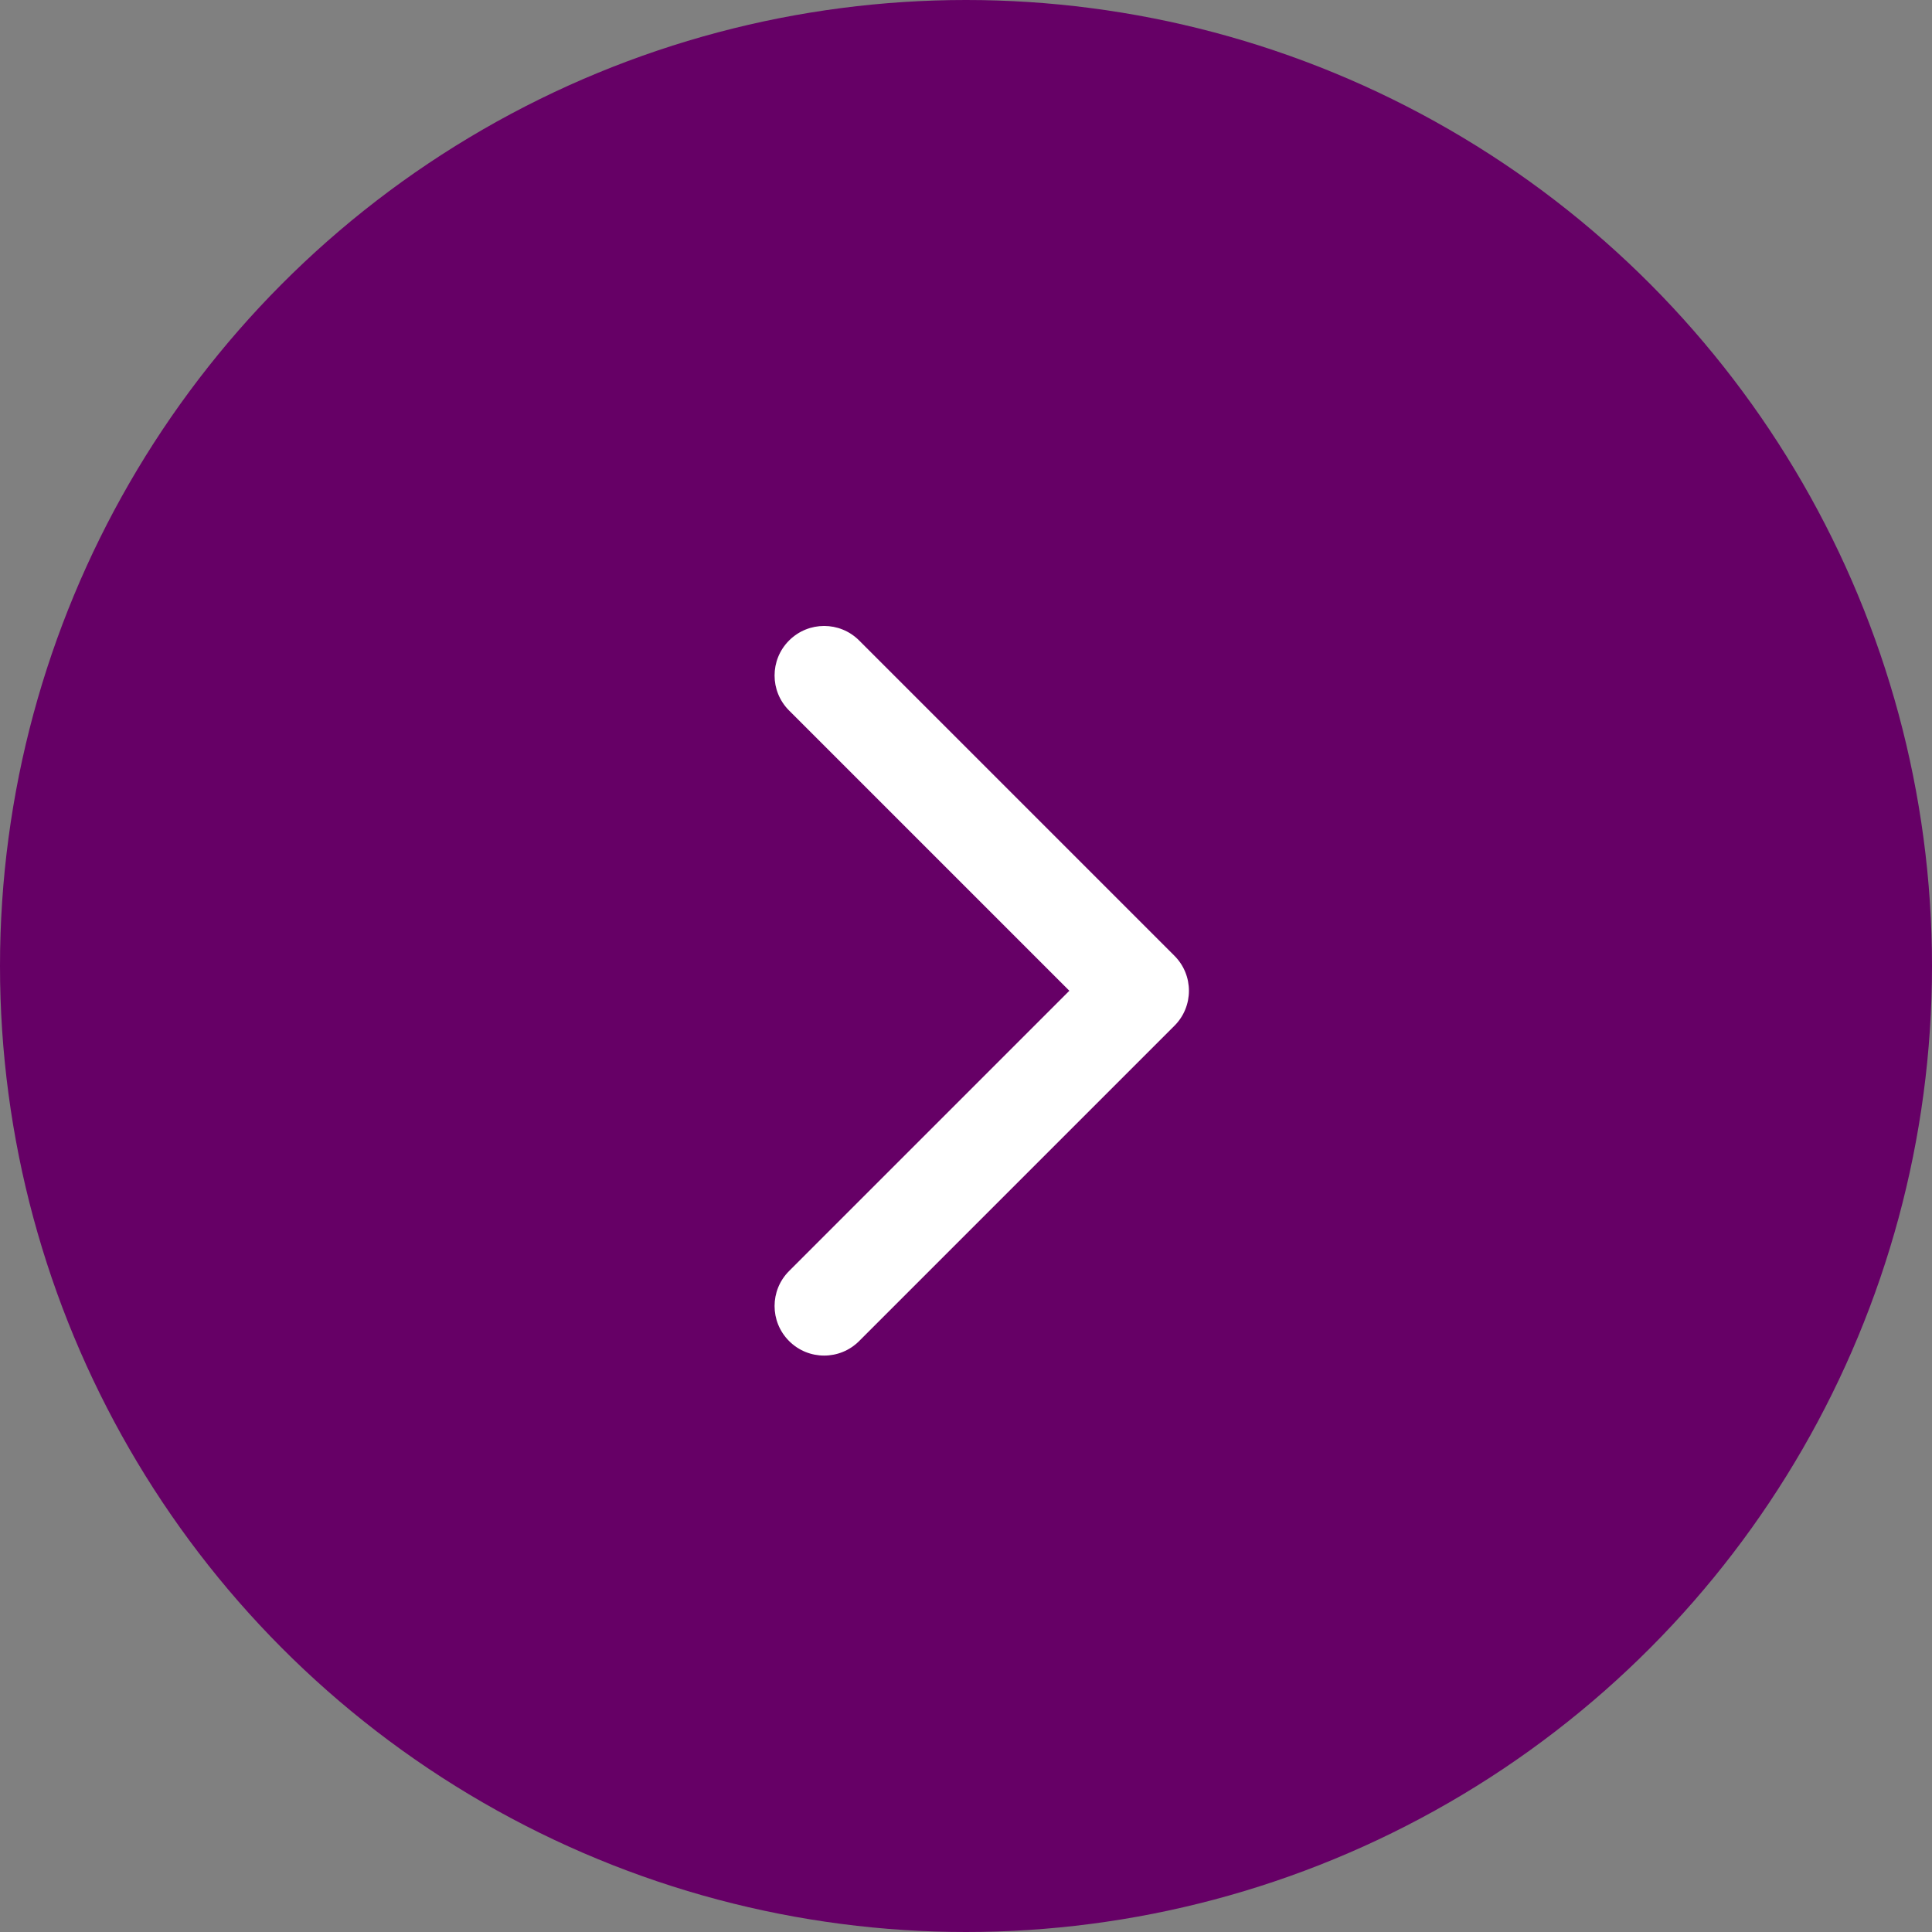
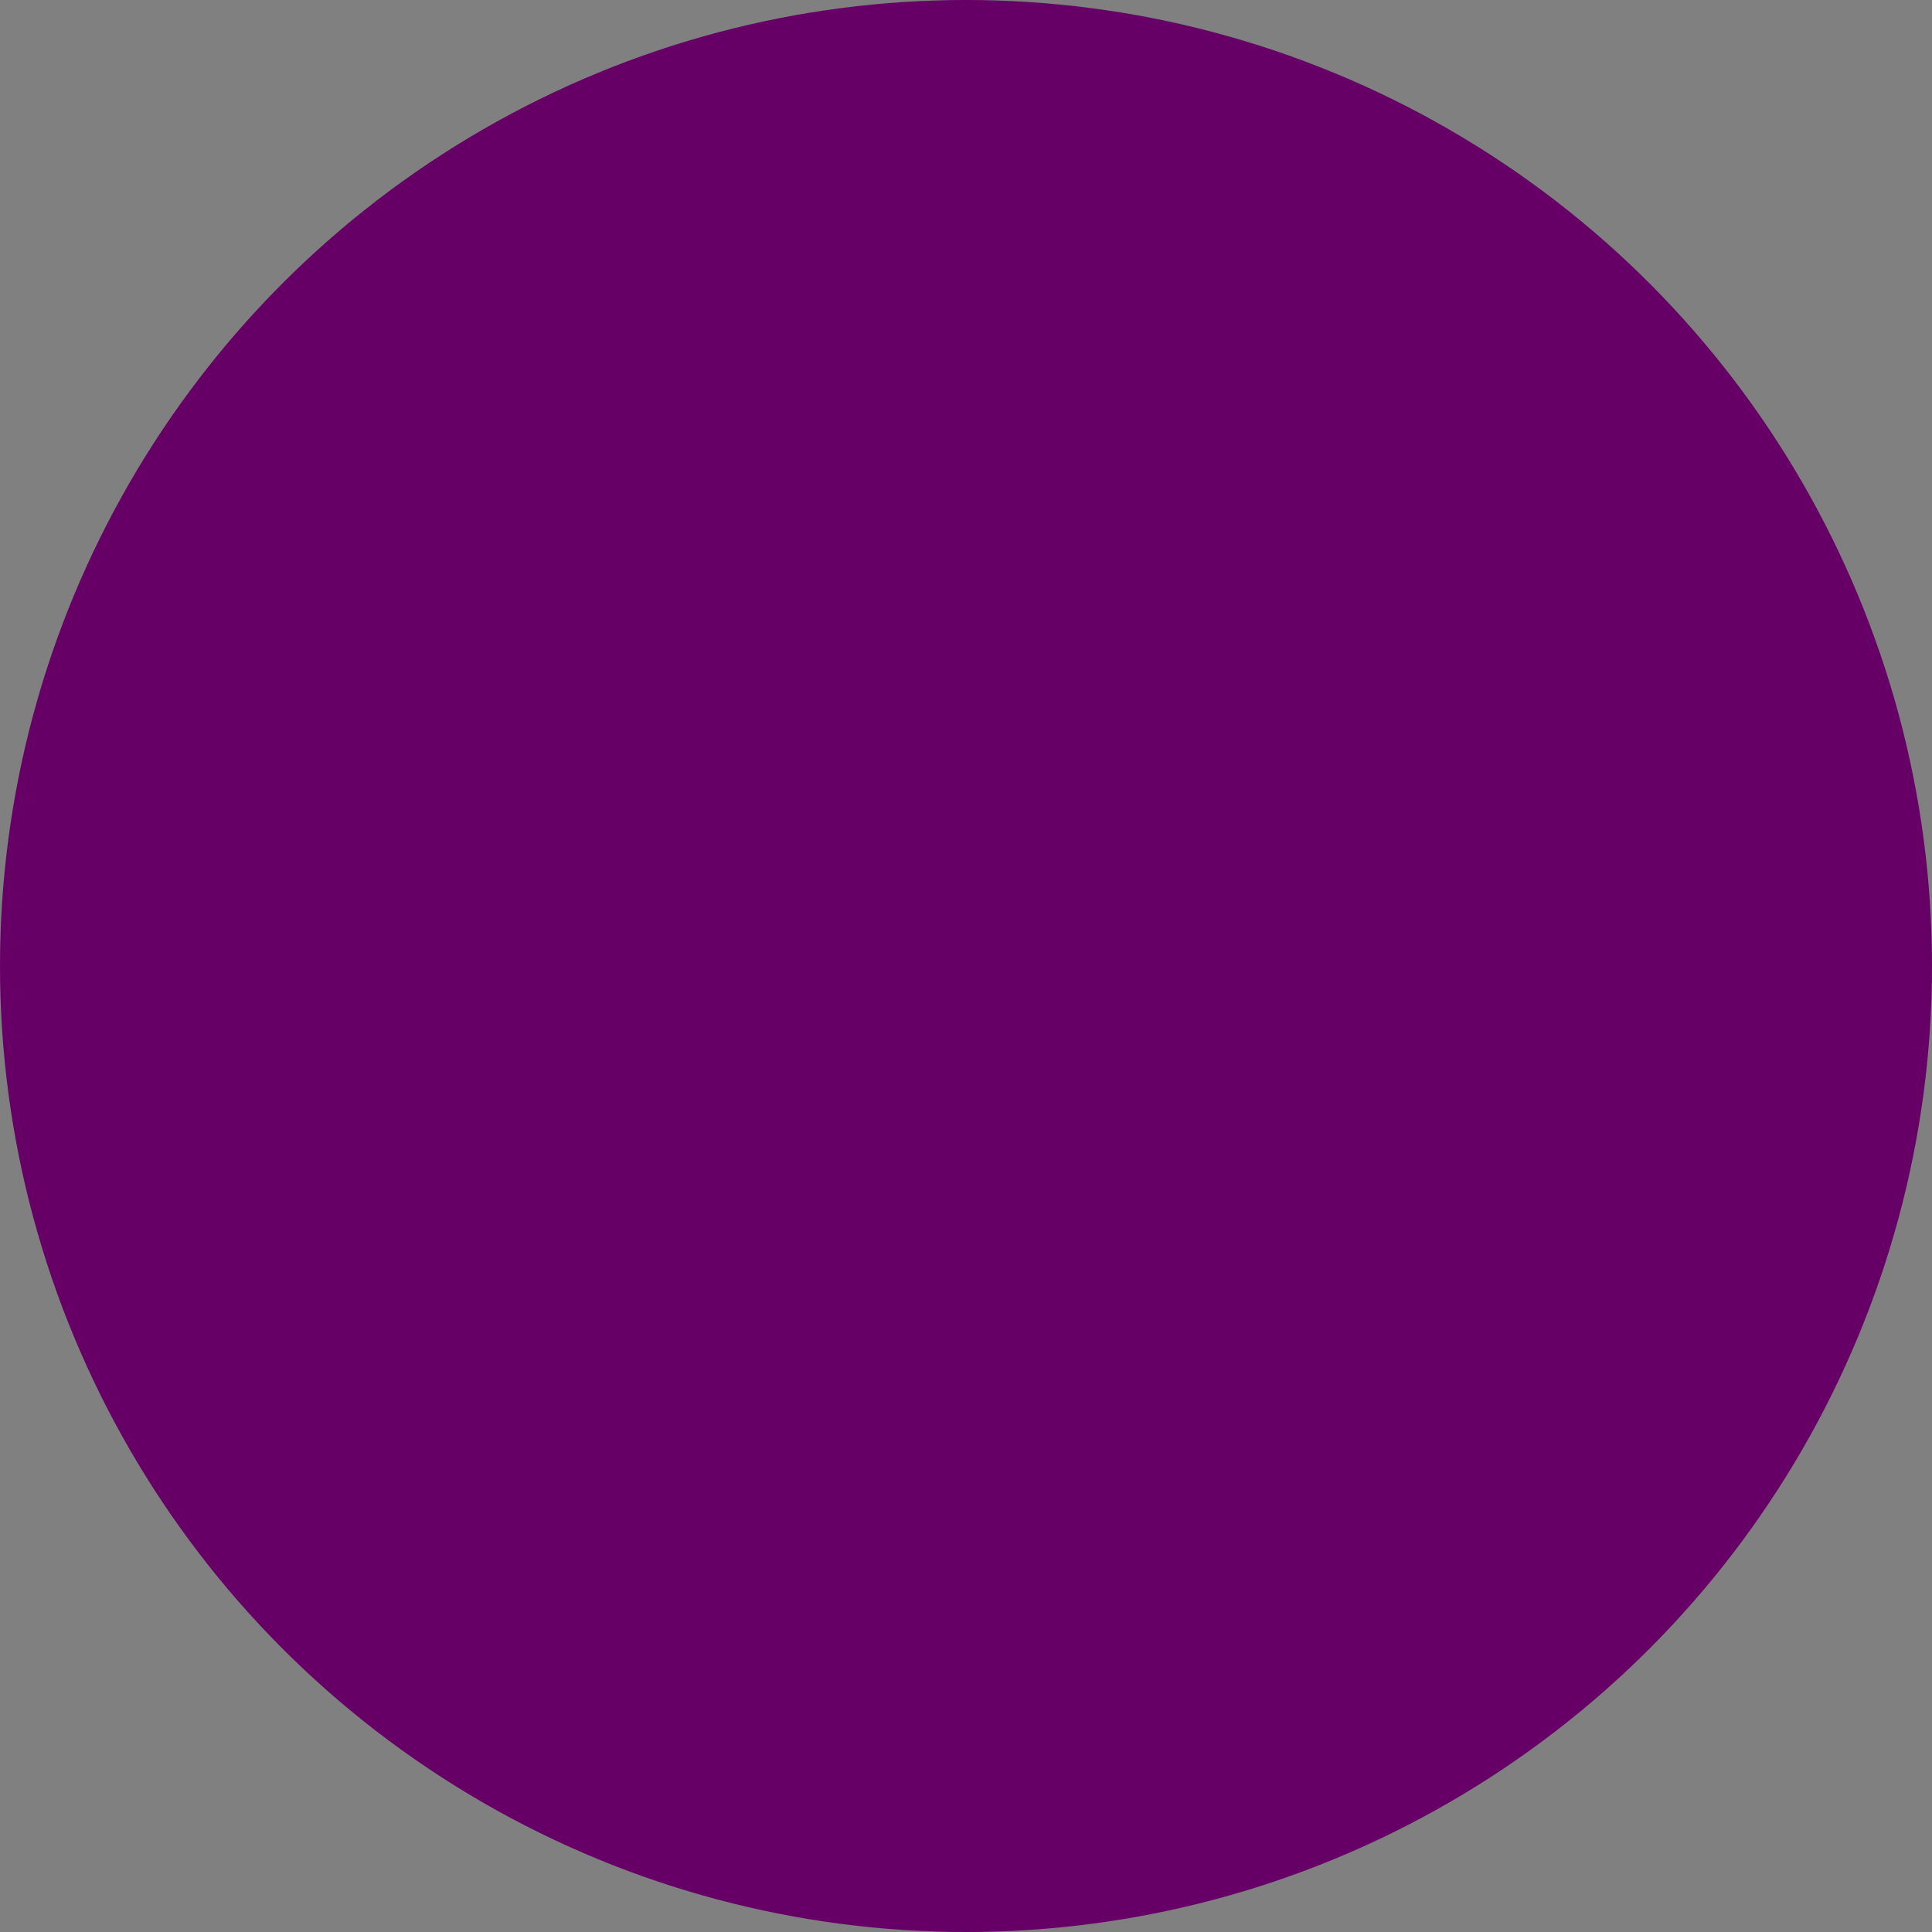
<svg xmlns="http://www.w3.org/2000/svg" width="39" height="39" viewBox="0 0 39 39" fill="none">
  <rect x="0" y="0" width="39" height="39" fill="#808080" stroke="none" />
  <circle cx="19.5" cy="19.5" r="19.5" fill="#660066" />
-   <path d="M23.707 20.707C24.098 20.317 24.098 19.683 23.707 19.293L17.343 12.929C16.953 12.538 16.32 12.538 15.929 12.929C15.538 13.319 15.538 13.953 15.929 14.343L21.586 20L15.929 25.657C15.538 26.047 15.538 26.68 15.929 27.071C16.32 27.462 16.953 27.462 17.343 27.071L23.707 20.707ZM22 20V21H23V20V19H22V20Z" fill="white" />
</svg>